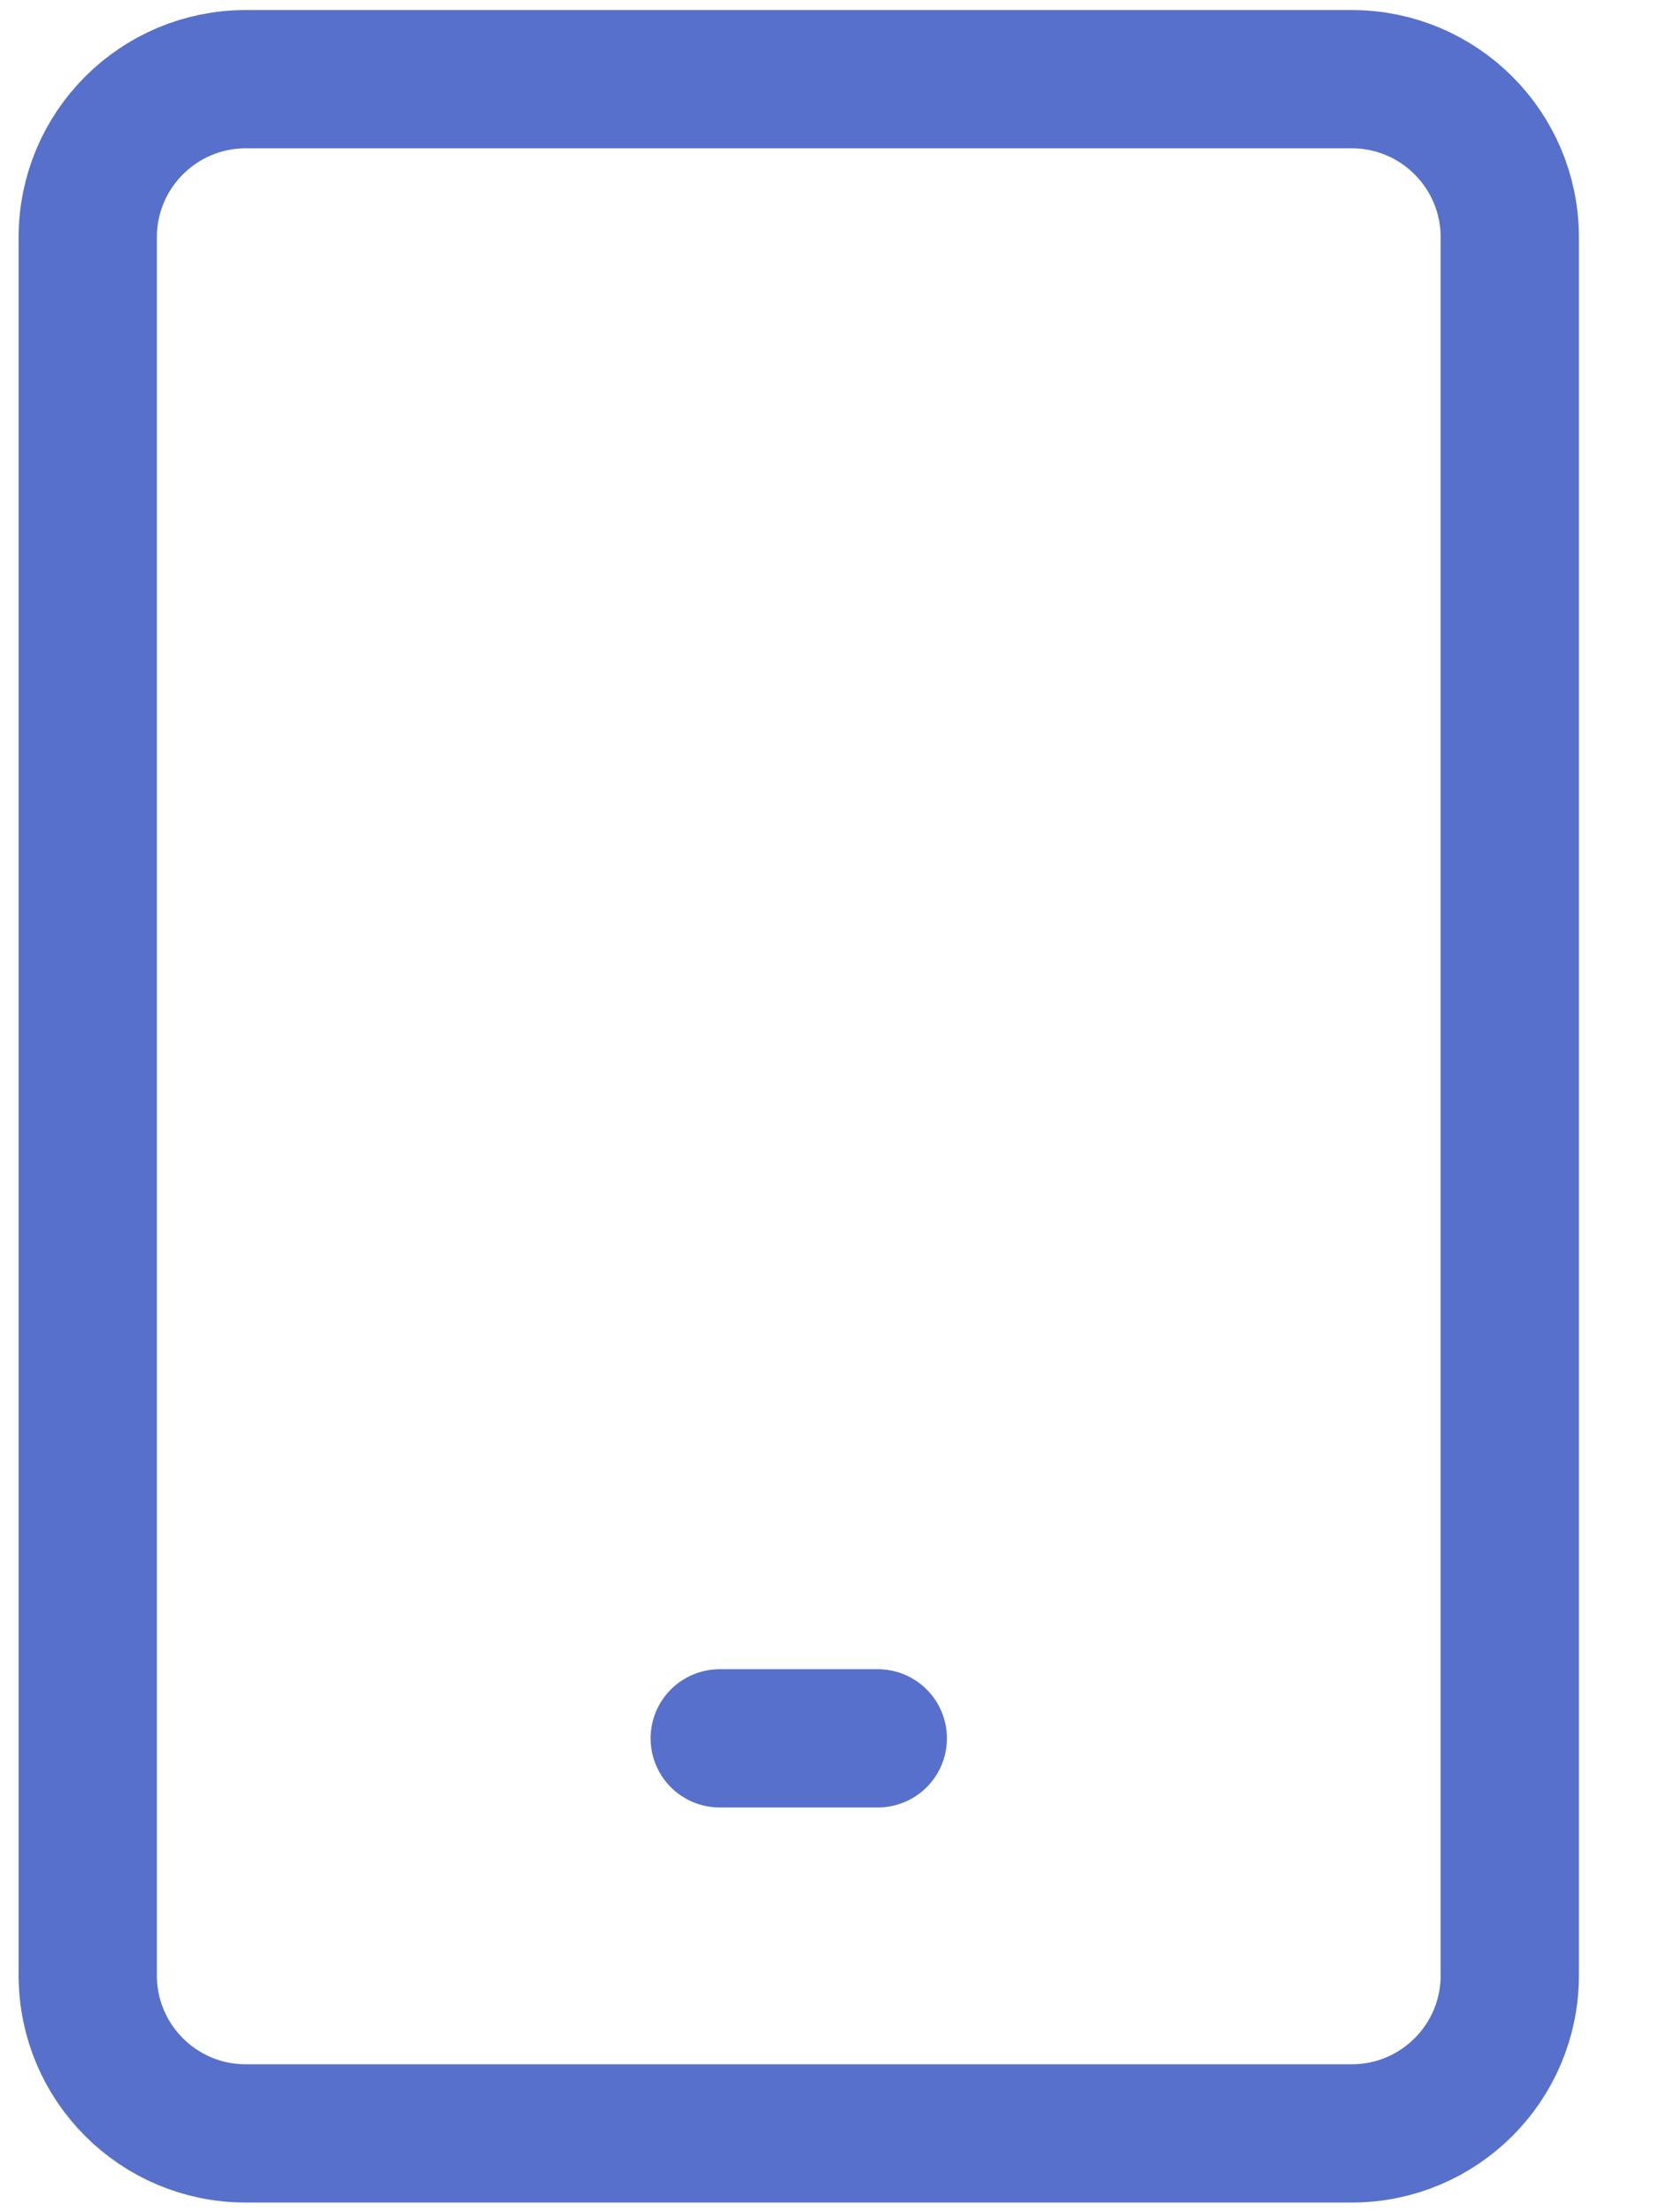
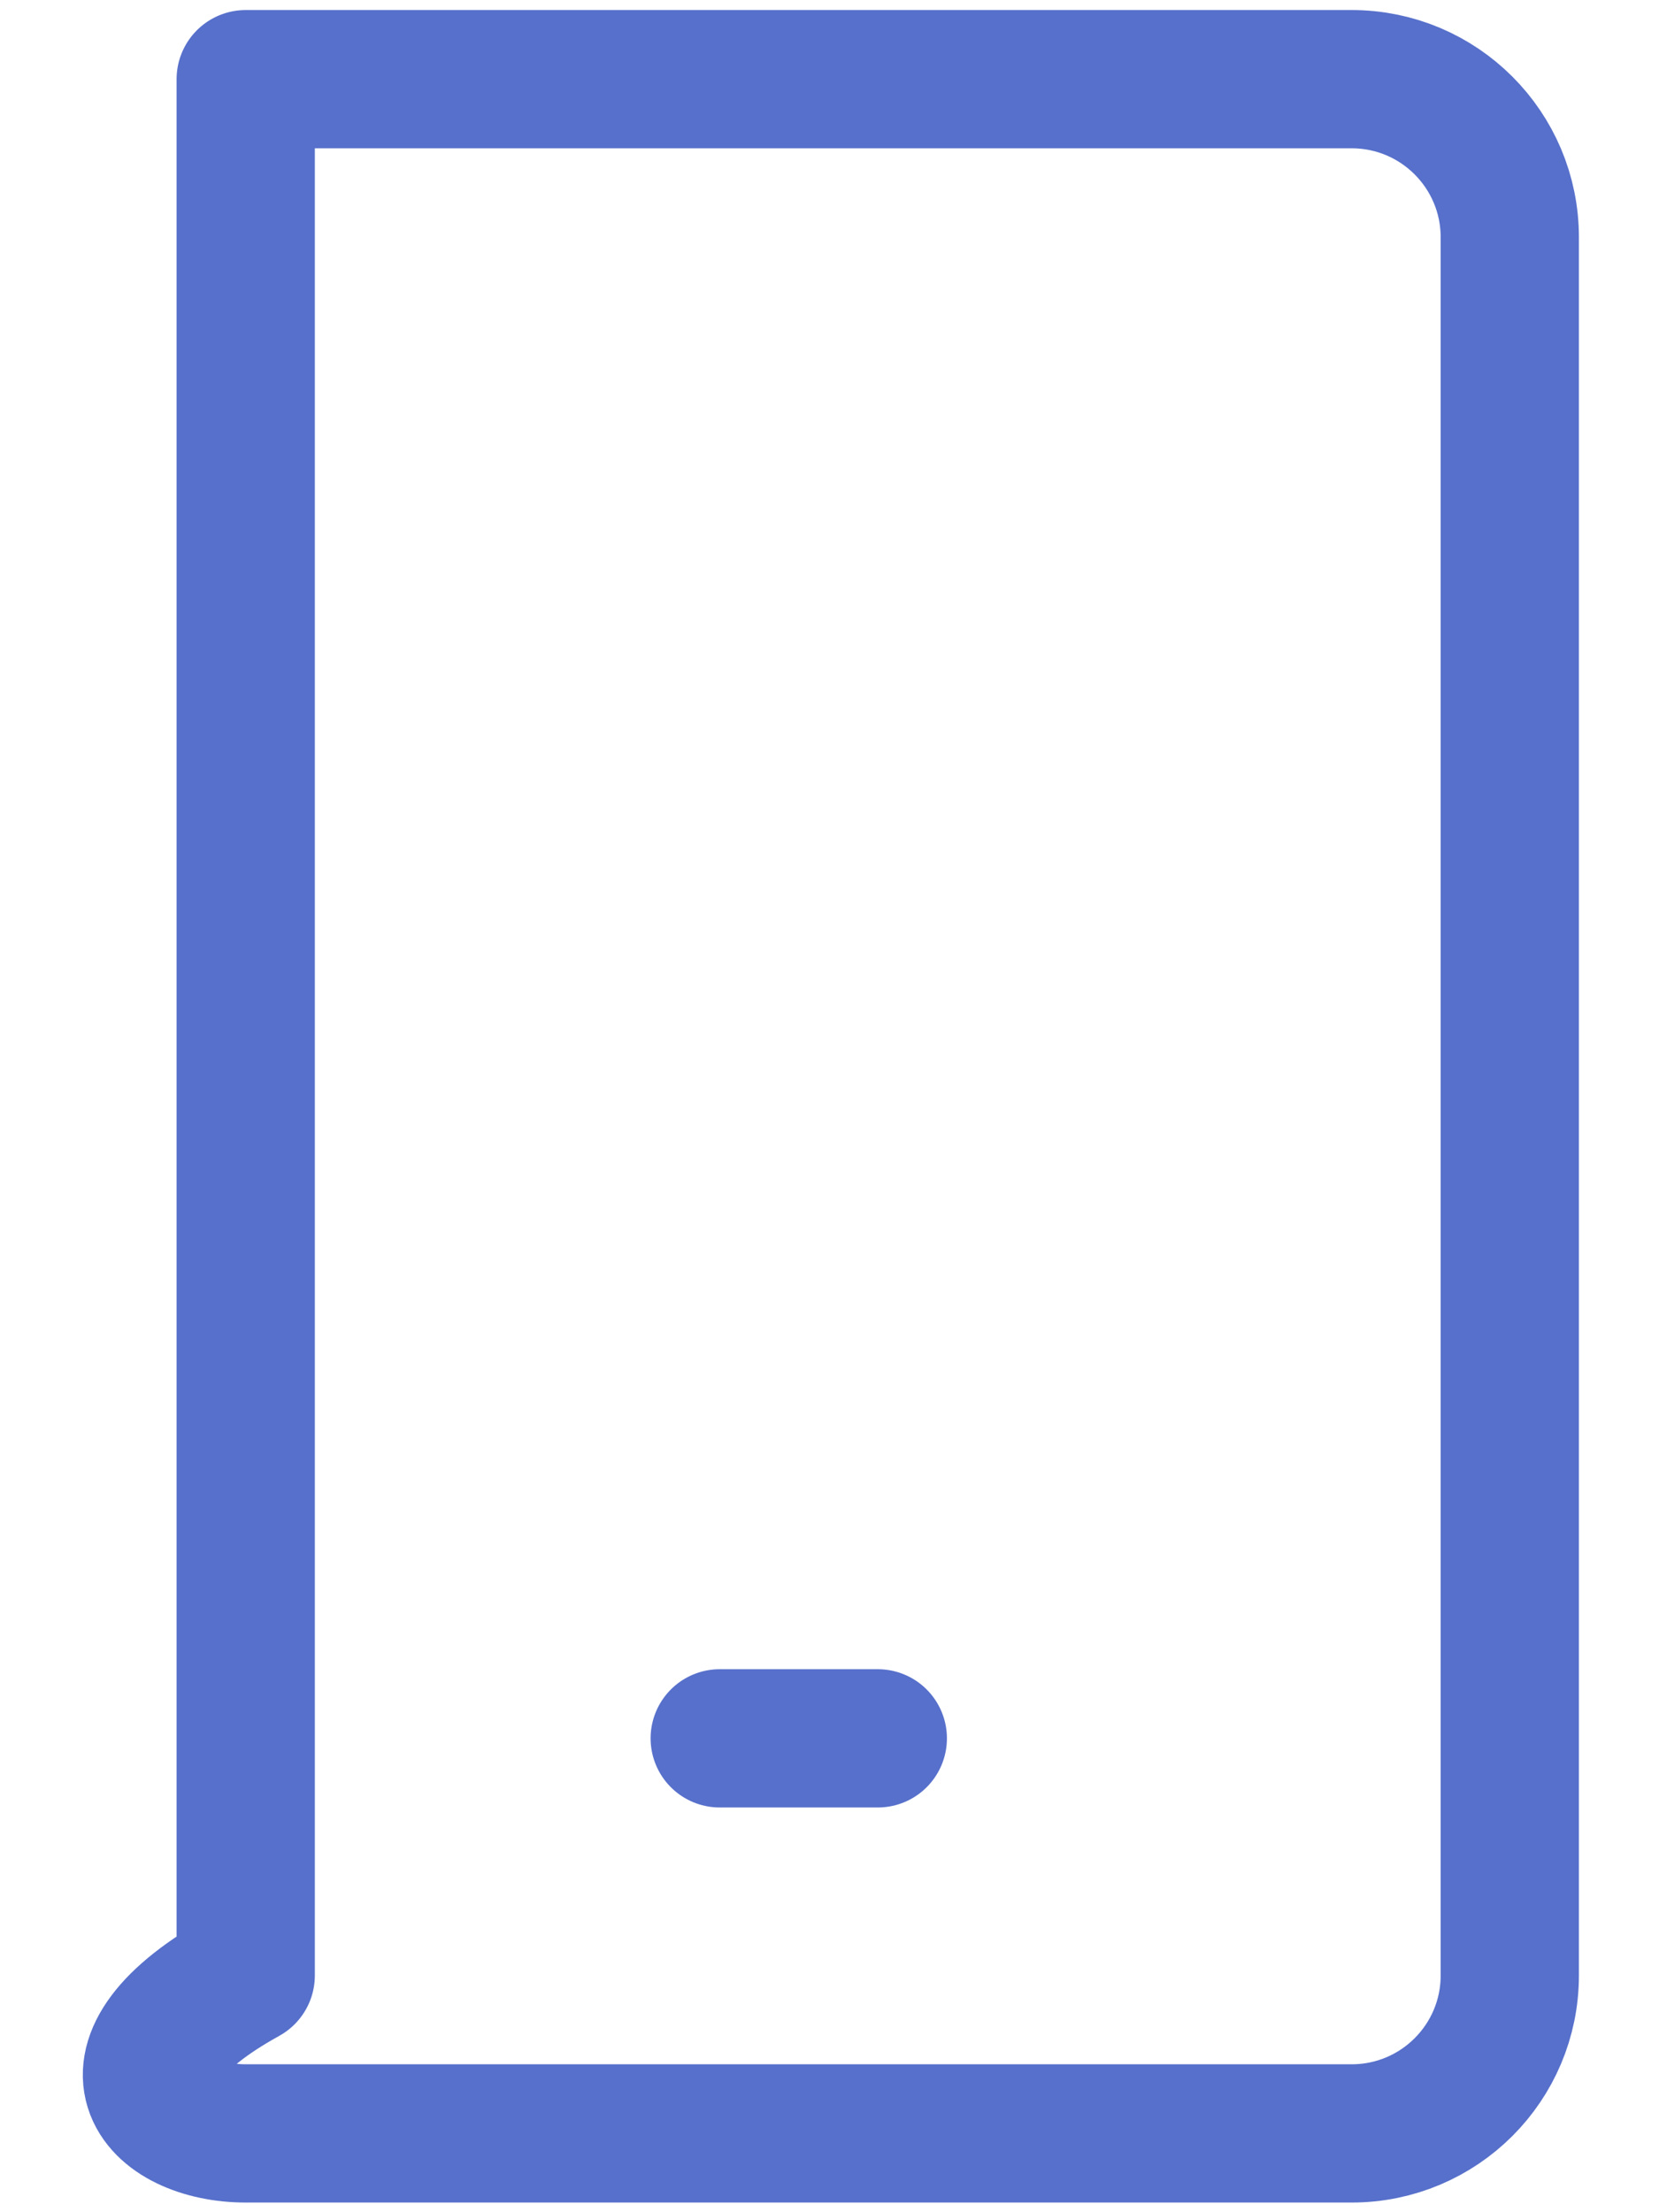
<svg xmlns="http://www.w3.org/2000/svg" width="18" height="24" viewBox="0 0 18 24" fill="none">
-   <path d="M7.809 18.859H9.524M14.666 0.859H2.666C1.72 0.859 0.952 1.627 0.952 2.574V21.431C0.952 22.378 1.72 23.145 2.666 23.145H14.666C15.613 23.145 16.381 22.378 16.381 21.431V2.574C16.381 1.627 15.613 0.859 14.666 0.859Z" stroke="#5770CB" stroke-width="1.5" stroke-linecap="round" stroke-linejoin="round" />
+   <path d="M7.809 18.859H9.524M14.666 0.859H2.666V21.431C0.952 22.378 1.72 23.145 2.666 23.145H14.666C15.613 23.145 16.381 22.378 16.381 21.431V2.574C16.381 1.627 15.613 0.859 14.666 0.859Z" stroke="#5770CB" stroke-width="1.5" stroke-linecap="round" stroke-linejoin="round" />
</svg>